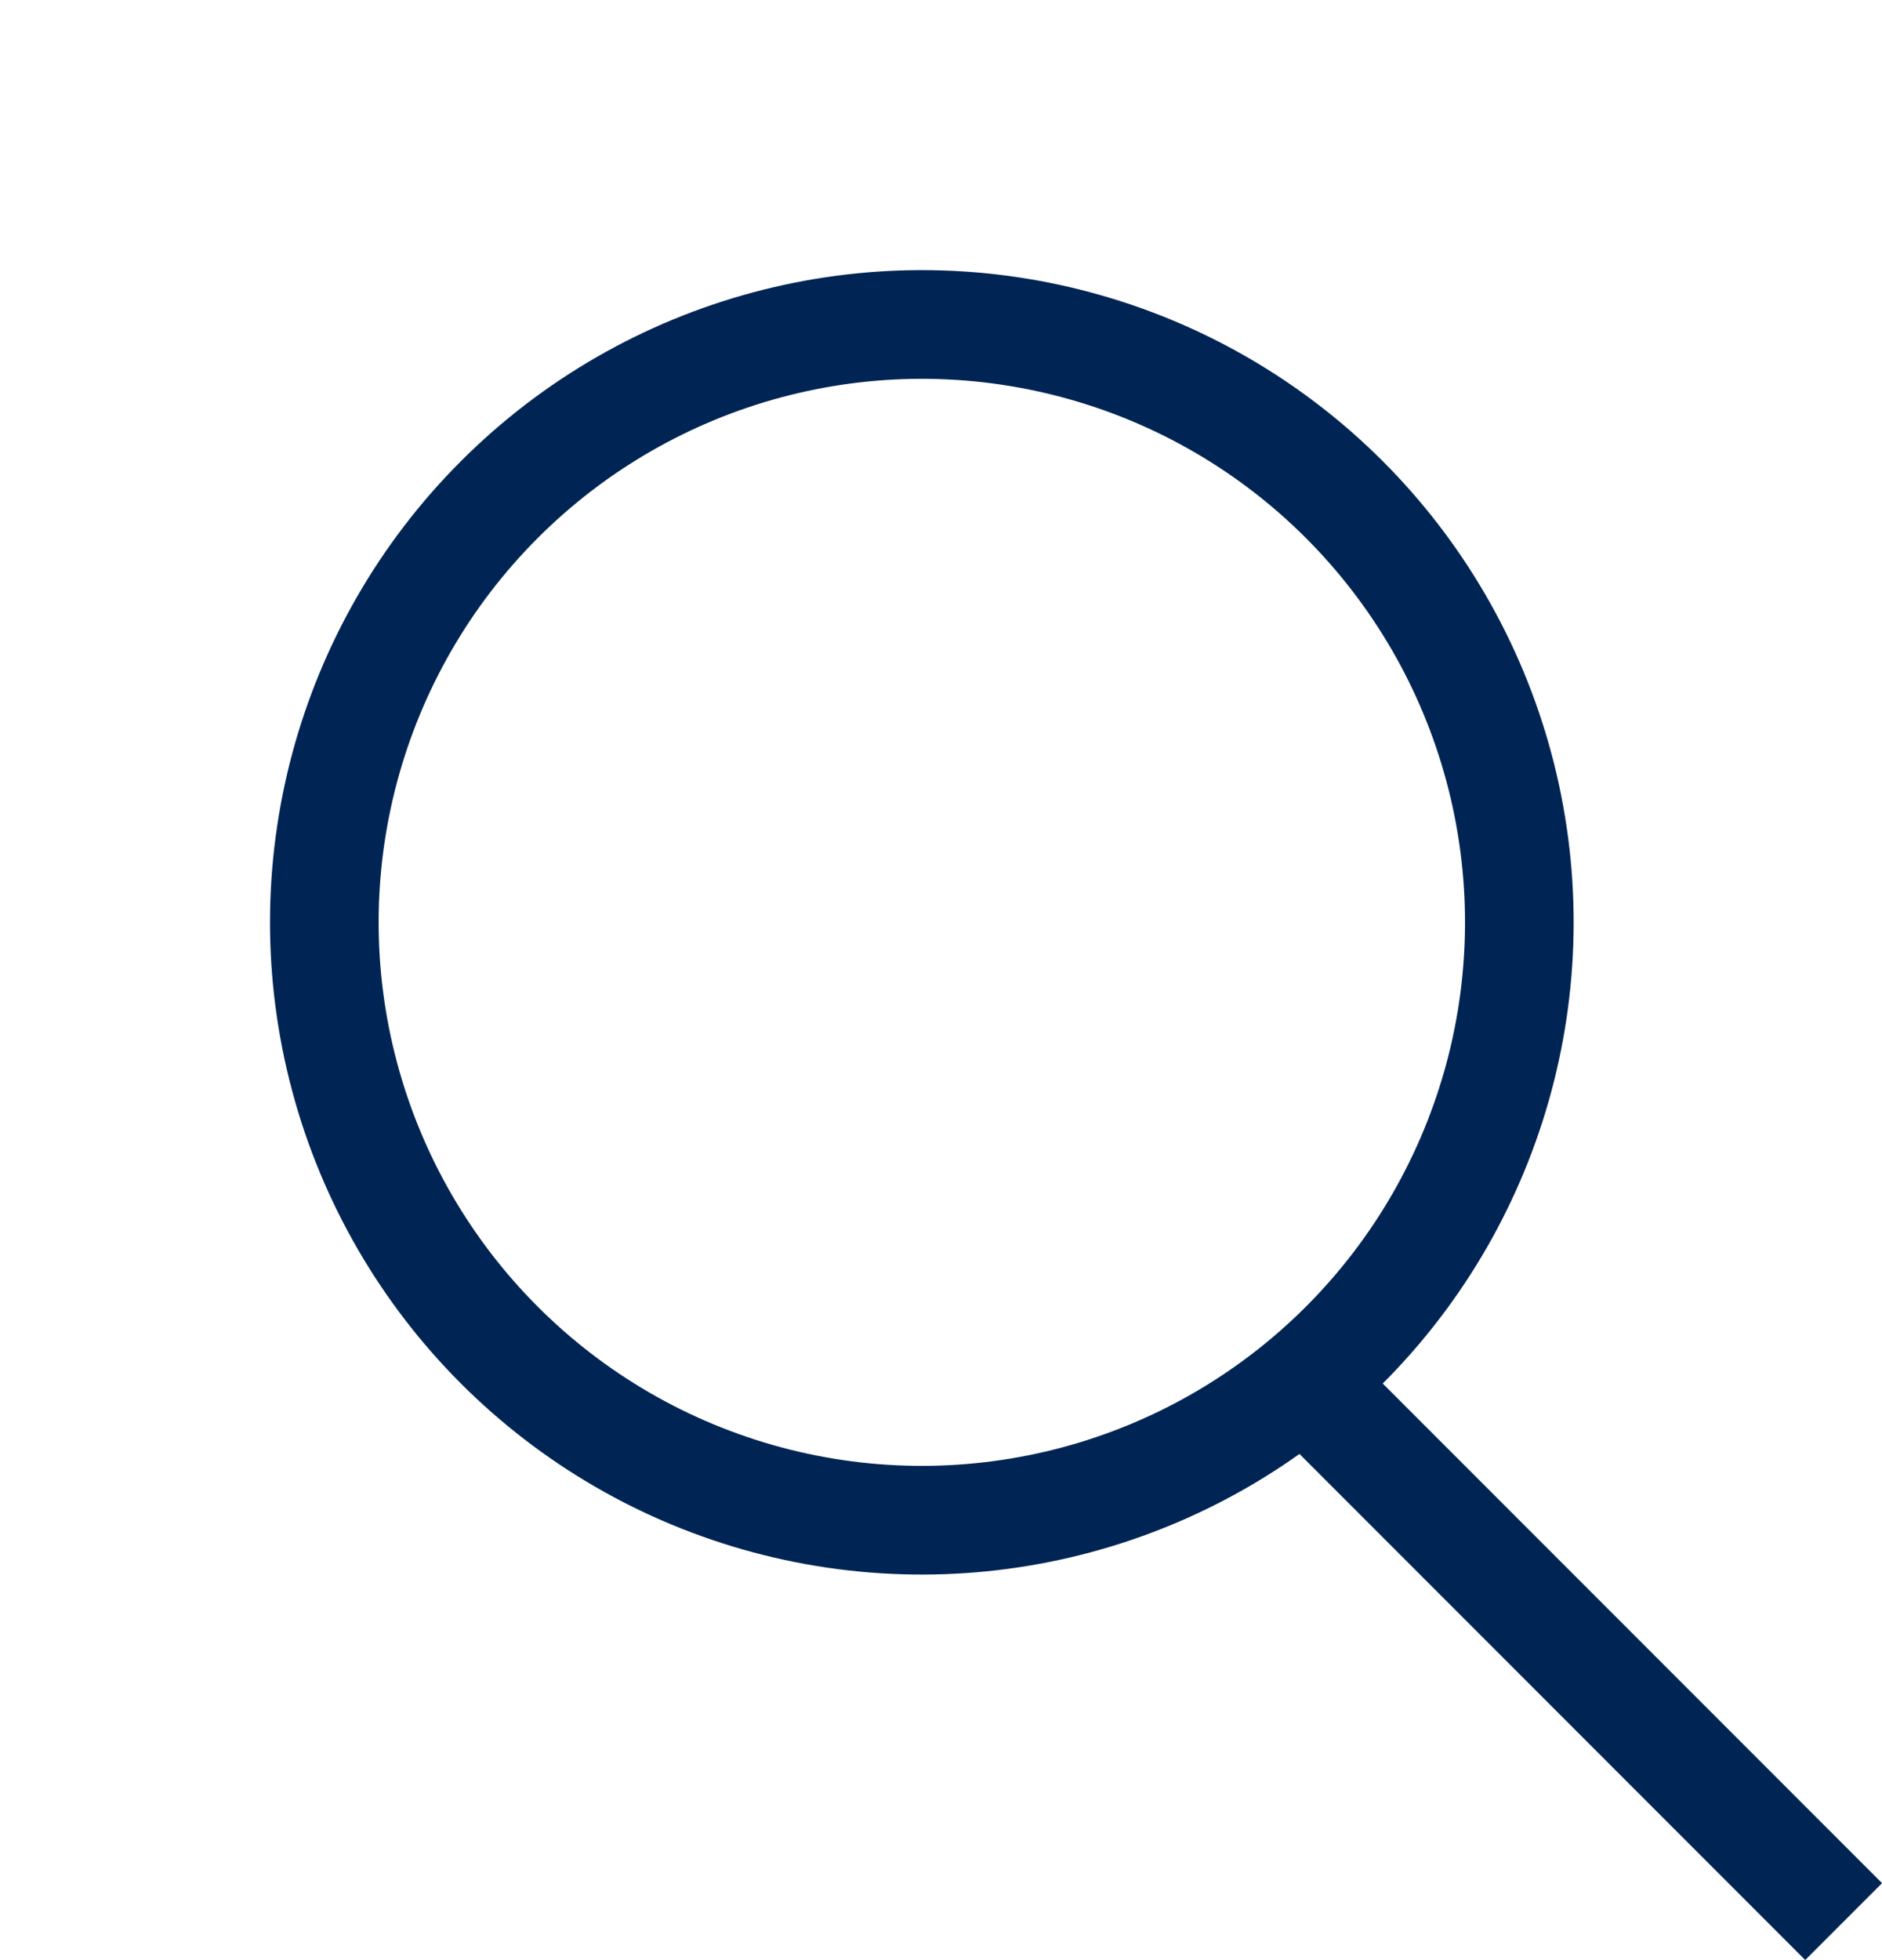
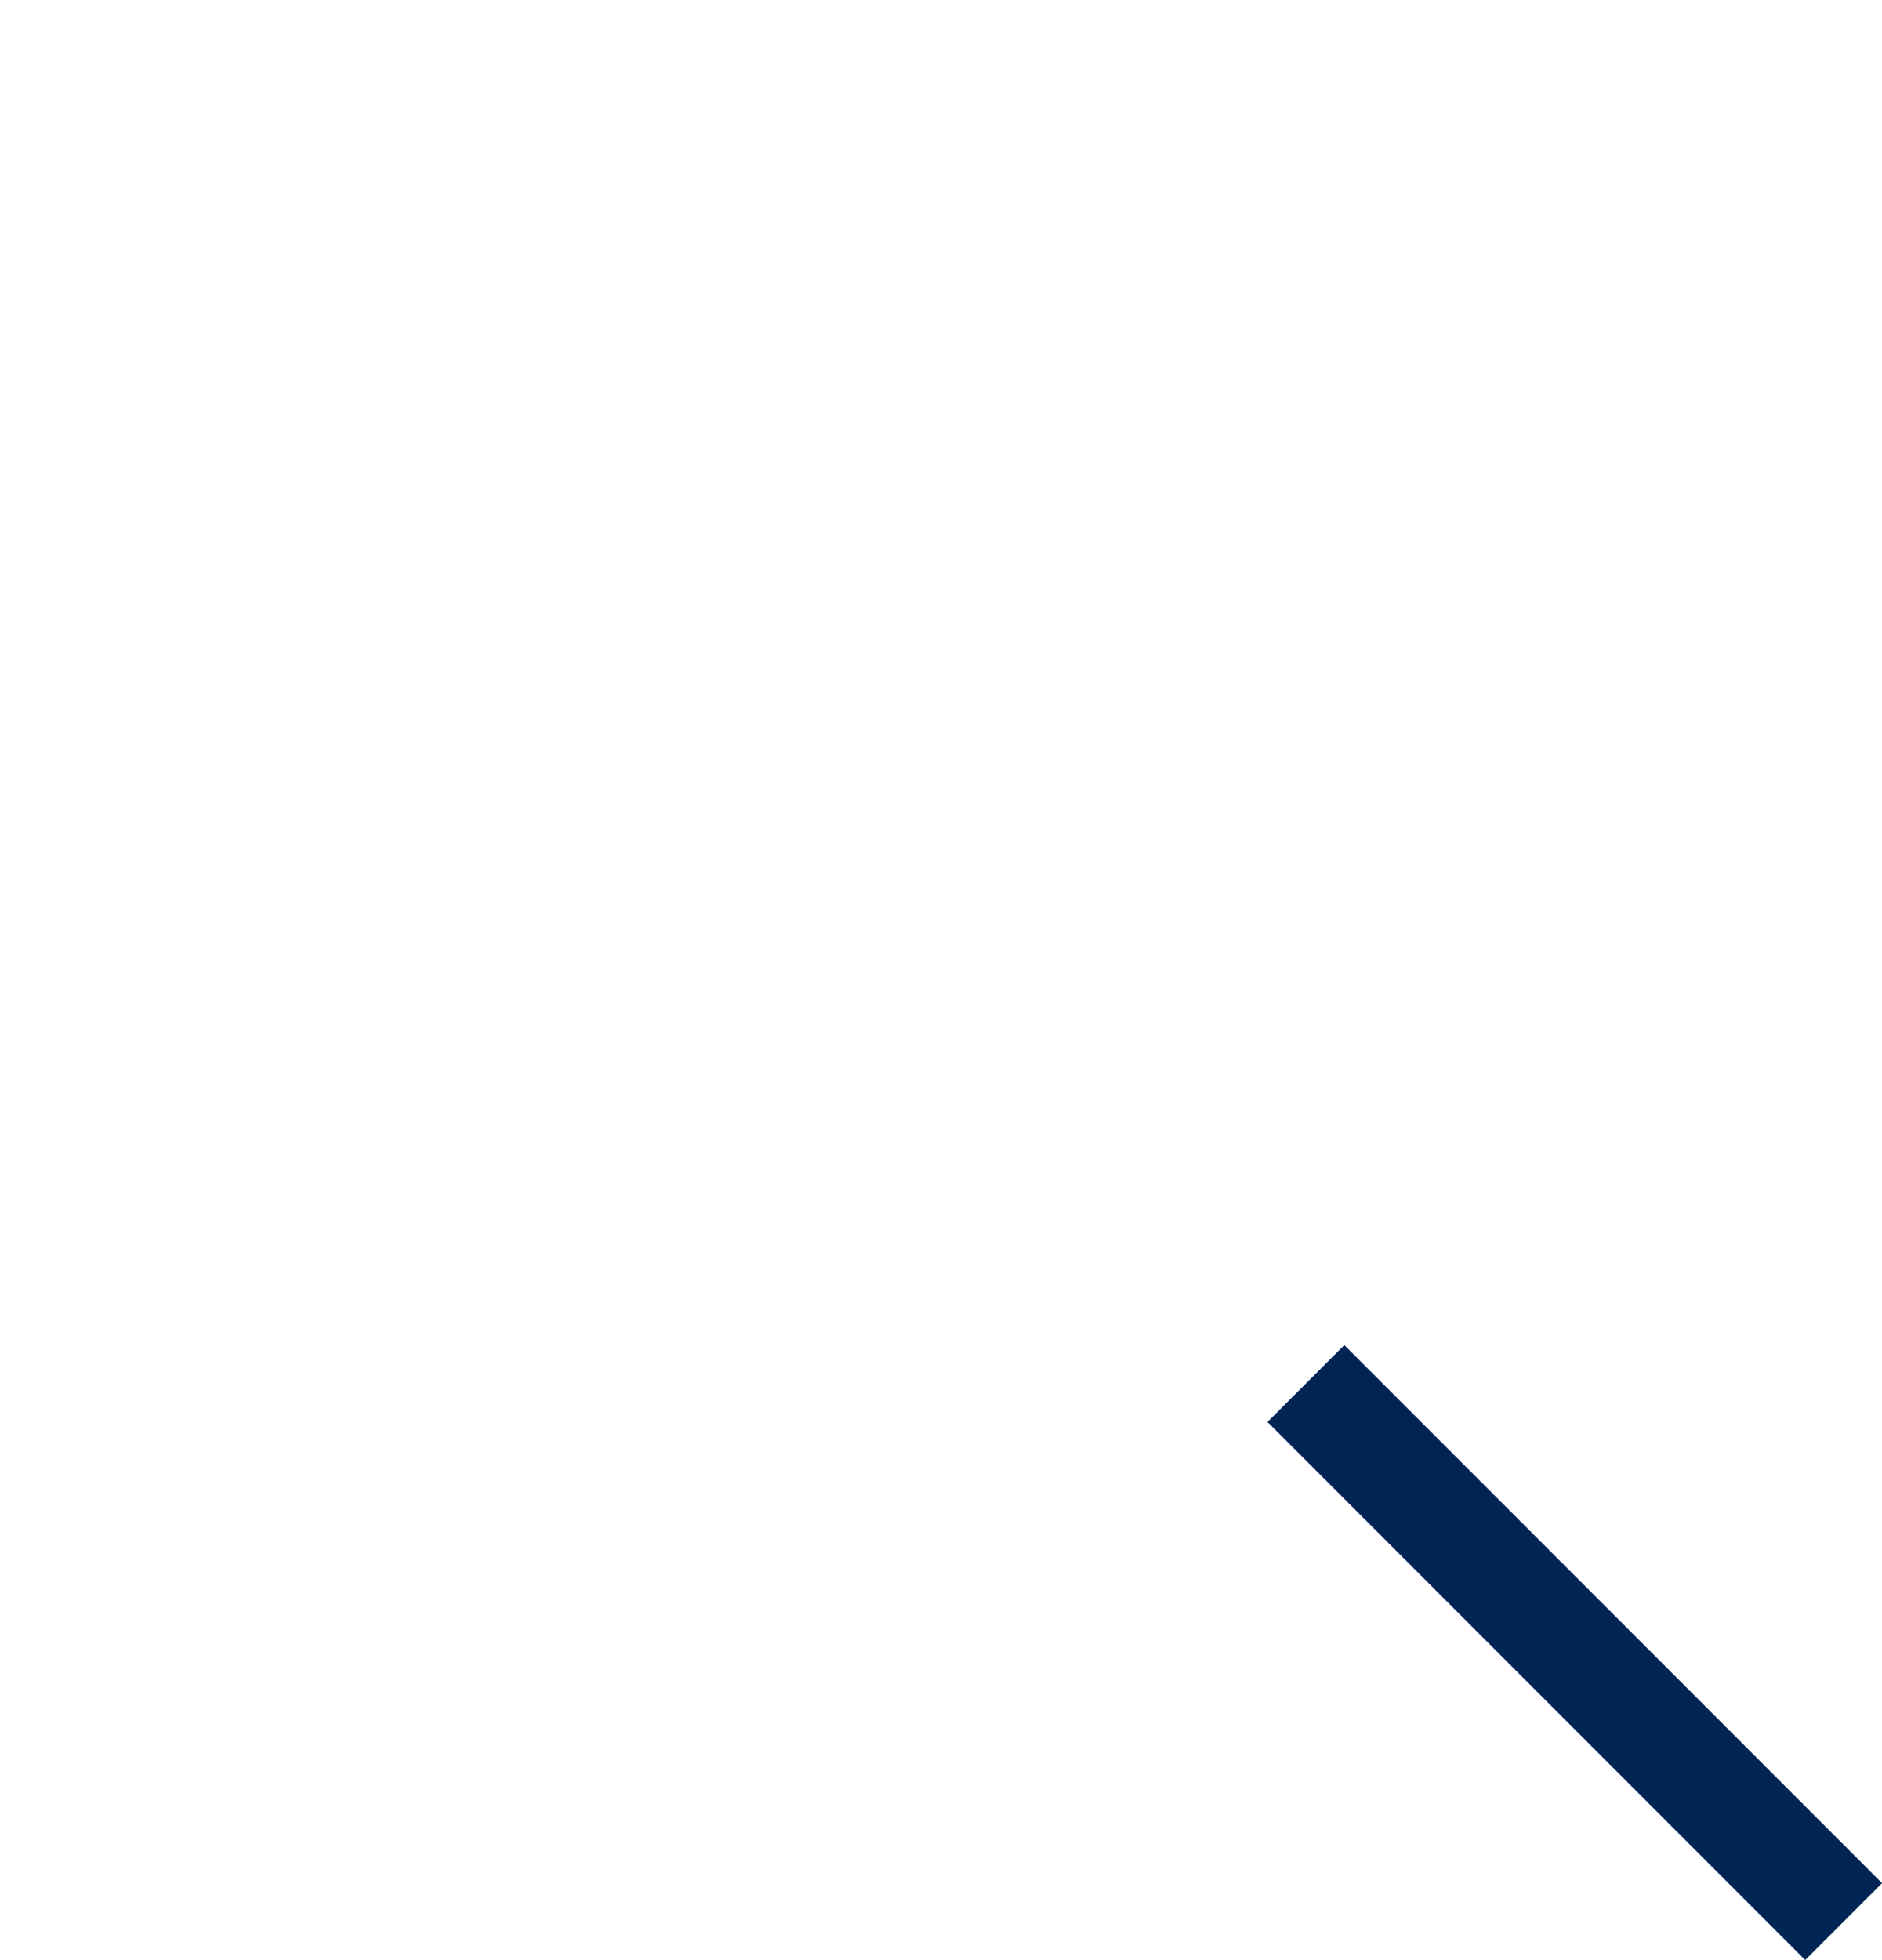
<svg xmlns="http://www.w3.org/2000/svg" width="17.324" height="18.031" viewBox="0 0 17.324 18.031">
  <g transform="translate(-663.973 -693.672) rotate(45)">
    <g transform="translate(966 15)" fill="none" stroke="#002554" stroke-width="1">
      <circle cx="6" cy="6" r="6" stroke="none" />
-       <circle cx="6" cy="6" r="5.5" fill="none" />
    </g>
    <line x2="7" transform="translate(977.5 21.5)" fill="none" stroke="#002554" stroke-width="1" />
  </g>
</svg>